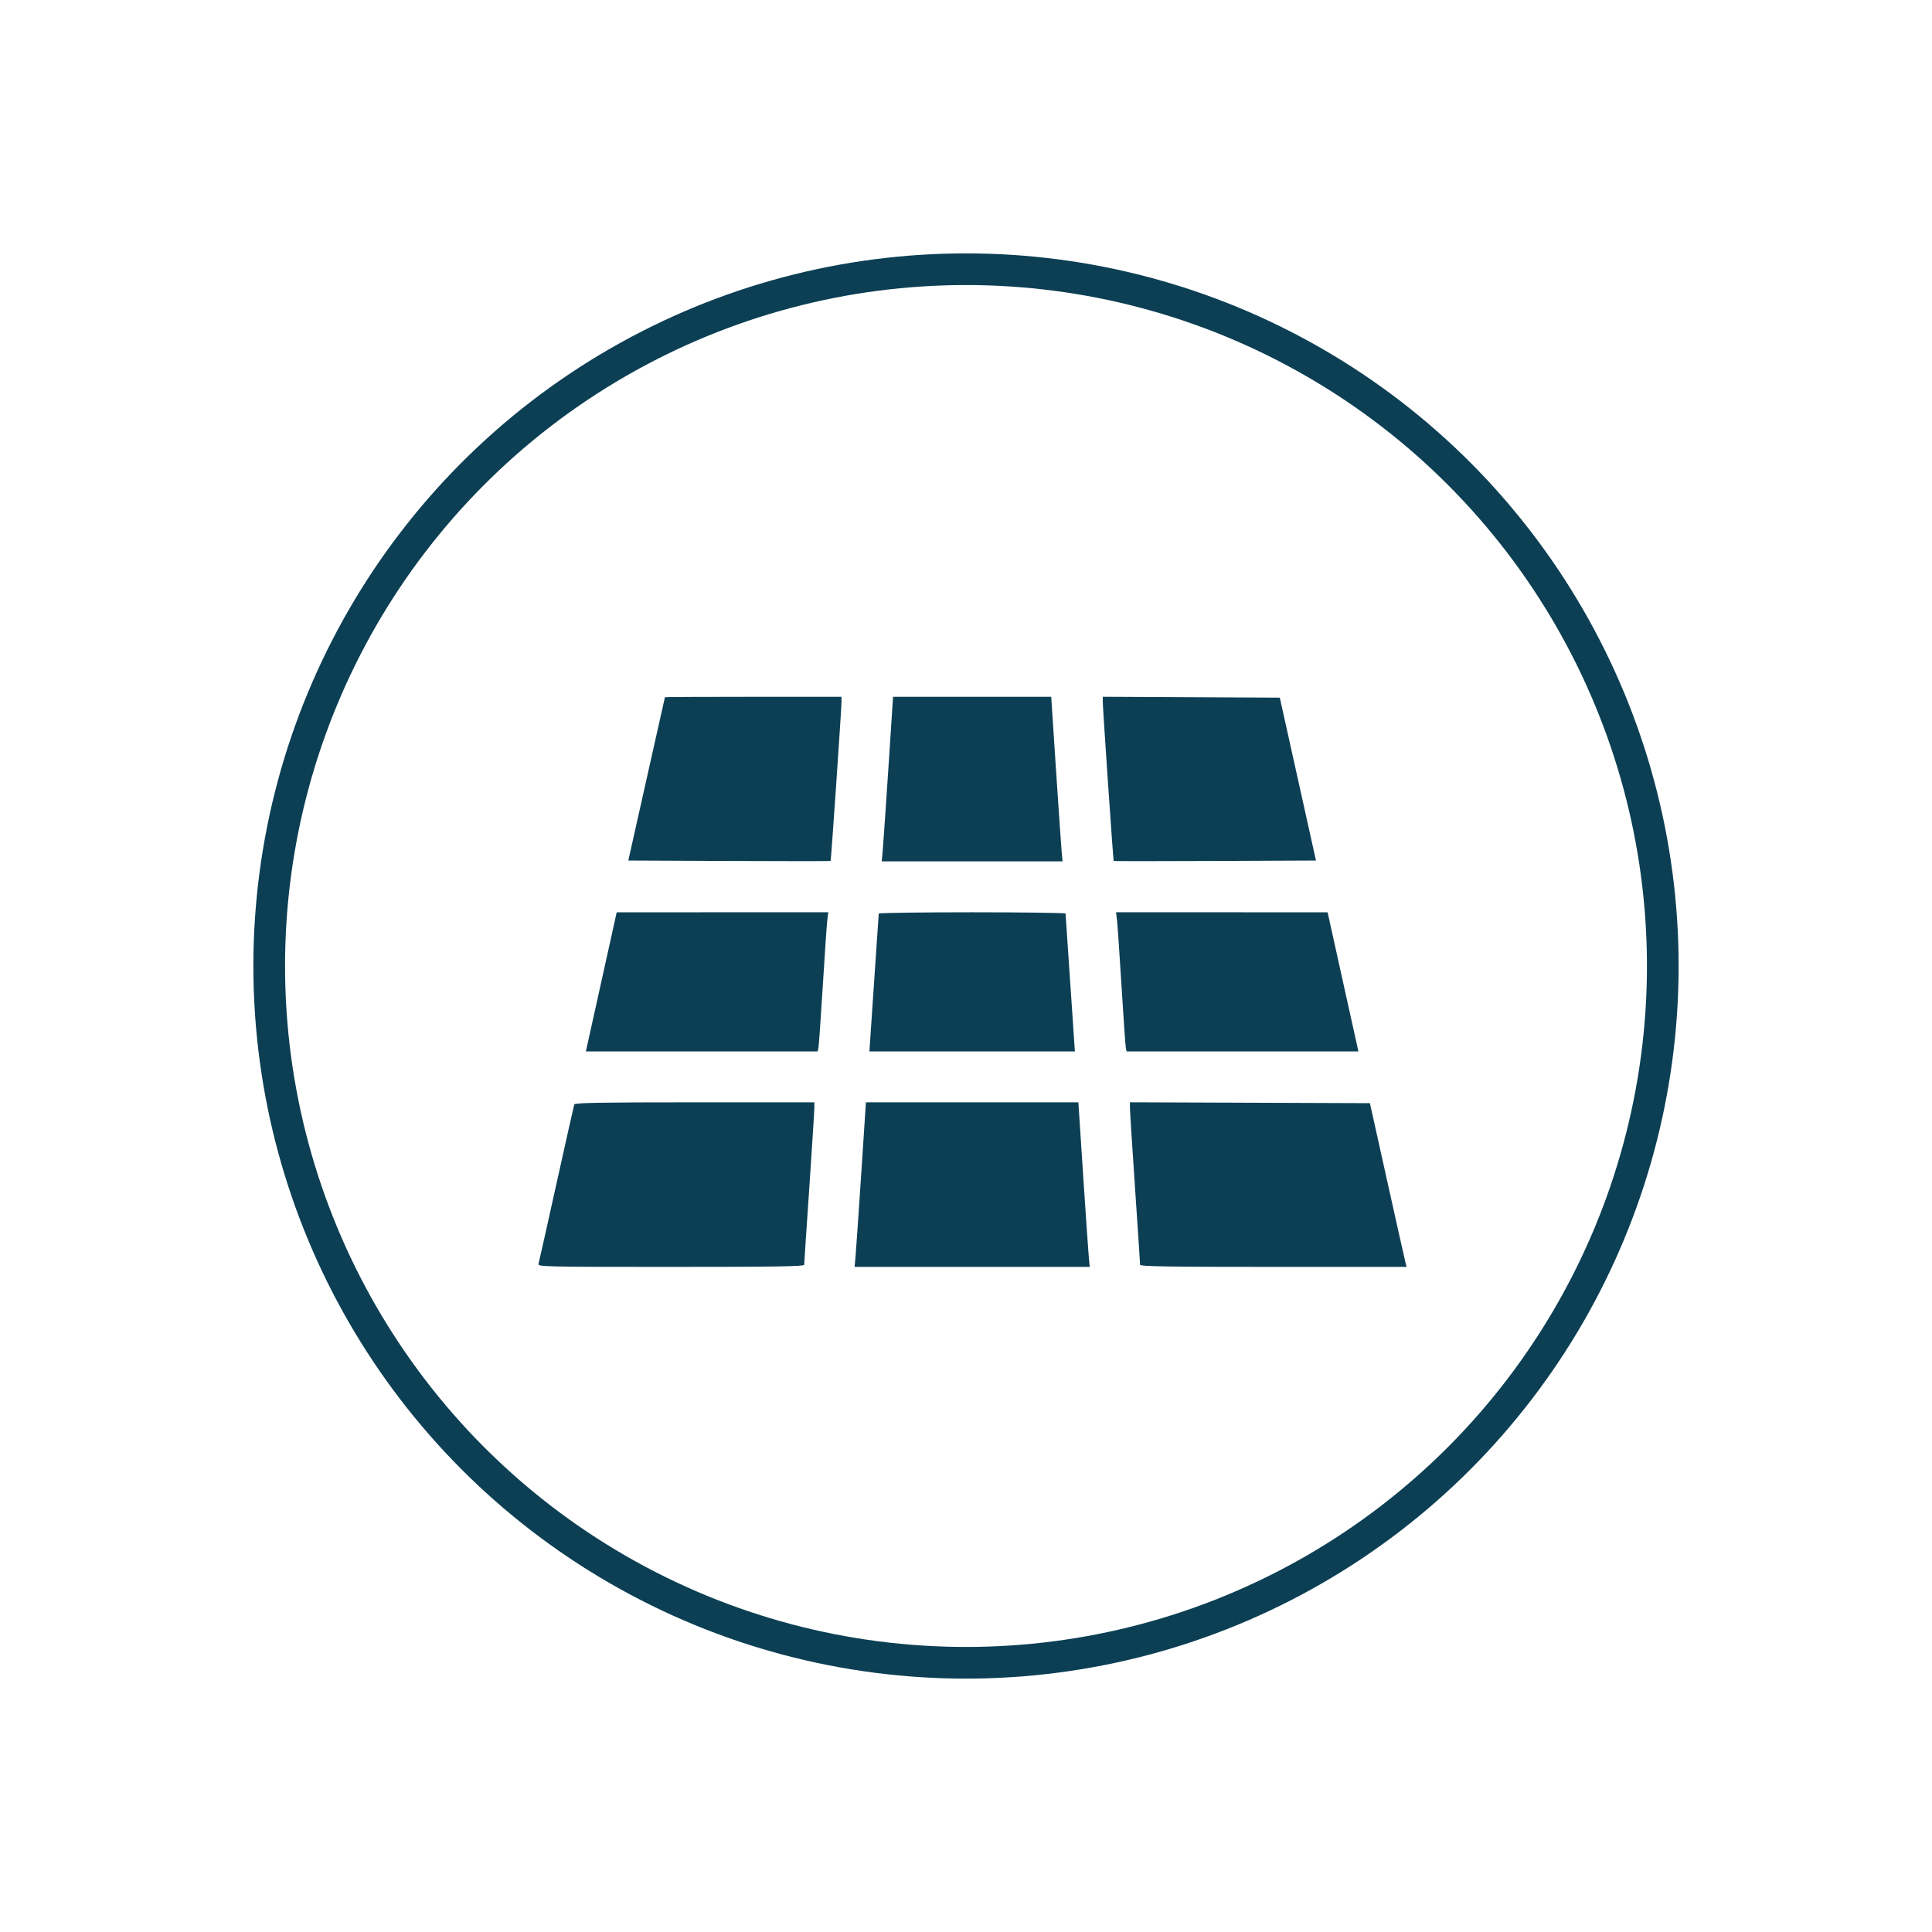
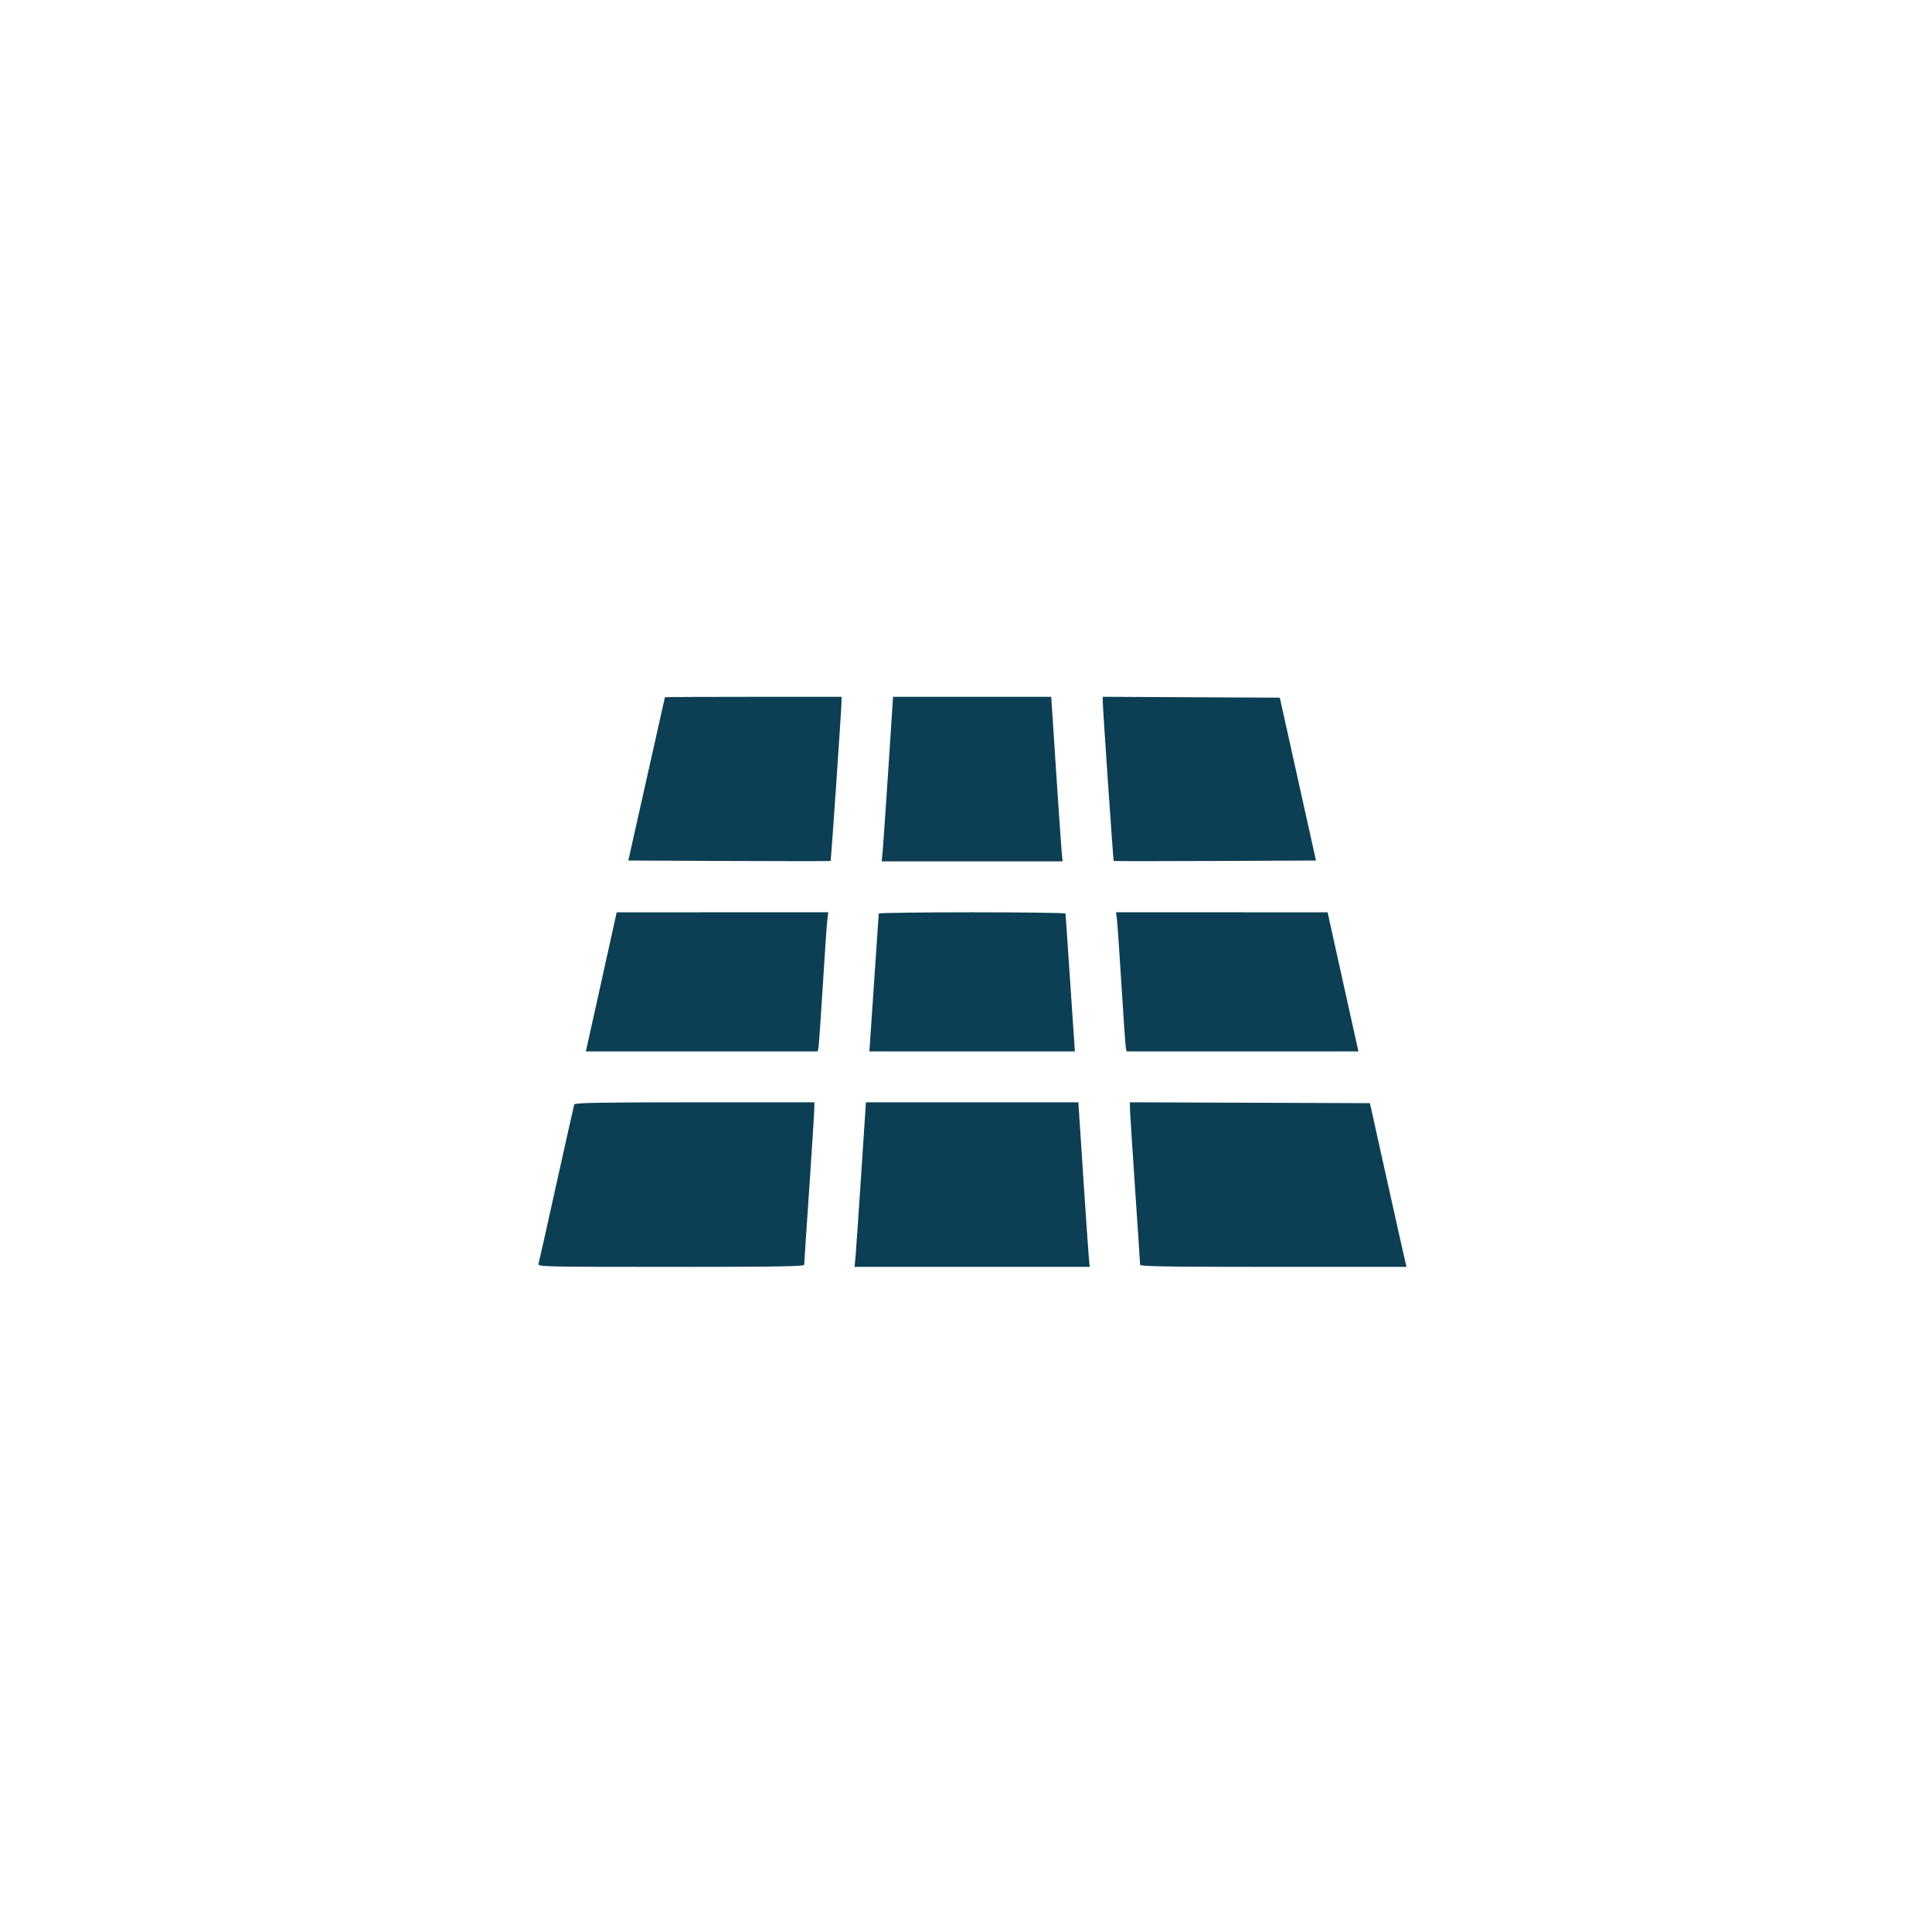
<svg xmlns="http://www.w3.org/2000/svg" width="61" height="61" viewBox="0 0 61 61" fill="none">
  <g filter="url(#filter0_dd_2202_12280)">
-     <circle cx="30.5" cy="26.5" r="22" stroke="#0C3F54" />
    <path fill-rule="evenodd" clip-rule="evenodd" d="M20.994 18.014C20.991 18.022 20.73 19.185 20.414 20.599L19.838 23.17L23.025 23.184C24.777 23.192 26.217 23.192 26.225 23.184C26.241 23.168 26.57 18.359 26.57 18.148L26.569 18.001H23.784C22.252 18.001 20.996 18.007 20.994 18.014ZM28.049 20.264C27.967 21.509 27.887 22.678 27.87 22.862L27.839 23.197H30.694H33.549L33.518 22.862C33.502 22.678 33.421 21.509 33.339 20.264L33.191 18.001H30.694H28.197L28.049 20.264ZM34.818 18.148C34.818 18.359 35.147 23.168 35.163 23.184C35.171 23.192 36.611 23.192 38.364 23.184L41.55 23.17L40.979 20.599L40.408 18.028L37.614 18.014L34.819 18L34.818 18.148ZM18.985 27.001L18.498 29.197H22.158H25.817L25.842 29.076C25.855 29.01 25.916 28.136 25.978 27.134C26.039 26.133 26.103 25.199 26.12 25.059L26.151 24.804L22.811 24.804L19.471 24.805L18.985 27.001ZM27.745 24.844C27.744 24.866 27.677 25.855 27.596 27.041L27.45 29.197H30.694H33.938L33.792 27.041C33.711 25.855 33.644 24.866 33.643 24.844C33.642 24.822 32.315 24.804 30.694 24.804C29.074 24.804 27.747 24.822 27.745 24.844ZM35.268 25.059C35.285 25.199 35.349 26.133 35.41 27.134C35.472 28.136 35.533 29.01 35.546 29.076L35.571 29.197H39.23H42.89L42.403 27.001L41.917 24.805L38.577 24.804L35.237 24.804L35.268 25.059ZM18.132 30.871C18.119 30.908 17.866 32.035 17.569 33.375C17.273 34.716 17.017 35.855 17.002 35.906C16.975 35.995 17.198 36 21.182 36C24.513 36 25.391 35.986 25.391 35.933C25.391 35.896 25.463 34.805 25.552 33.509C25.639 32.213 25.712 31.074 25.712 30.978L25.712 30.804H21.934C18.96 30.804 18.151 30.818 18.132 30.871ZM27.192 33.067C27.11 34.312 27.029 35.481 27.013 35.665L26.982 36H30.694H34.406L34.375 35.665C34.359 35.481 34.278 34.312 34.196 33.067L34.048 30.804H30.694H27.34L27.192 33.067ZM35.676 30.978C35.676 31.073 35.749 32.213 35.837 33.509C35.925 34.805 35.997 35.896 35.997 35.933C35.997 35.986 36.874 36 40.203 36H44.41L44.375 35.86C44.355 35.784 44.095 34.621 43.796 33.276L43.253 30.831L39.465 30.817L35.676 30.803L35.676 30.978Z" fill="#0C3F54" />
  </g>
  <defs>
    <filter id="filter0_dd_2202_12280" x="0" y="0" width="61" height="61" filterUnits="userSpaceOnUse" color-interpolation-filters="sRGB">
      <feFlood flood-opacity="0" result="BackgroundImageFix" />
      <feColorMatrix in="SourceAlpha" type="matrix" values="0 0 0 0 0 0 0 0 0 0 0 0 0 0 0 0 0 0 127 0" result="hardAlpha" />
      <feOffset dy="4" />
      <feGaussianBlur stdDeviation="4" />
      <feColorMatrix type="matrix" values="0 0 0 0 0 0 0 0 0 0 0 0 0 0 0 0 0 0 0.04 0" />
      <feBlend mode="normal" in2="BackgroundImageFix" result="effect1_dropShadow_2202_12280" />
      <feColorMatrix in="SourceAlpha" type="matrix" values="0 0 0 0 0 0 0 0 0 0 0 0 0 0 0 0 0 0 127 0" result="hardAlpha" />
      <feOffset />
      <feGaussianBlur stdDeviation="2" />
      <feComposite in2="hardAlpha" operator="out" />
      <feColorMatrix type="matrix" values="0 0 0 0 0 0 0 0 0 0 0 0 0 0 0 0 0 0 0.04 0" />
      <feBlend mode="normal" in2="effect1_dropShadow_2202_12280" result="effect2_dropShadow_2202_12280" />
      <feBlend mode="normal" in="SourceGraphic" in2="effect2_dropShadow_2202_12280" result="shape" />
    </filter>
  </defs>
</svg>